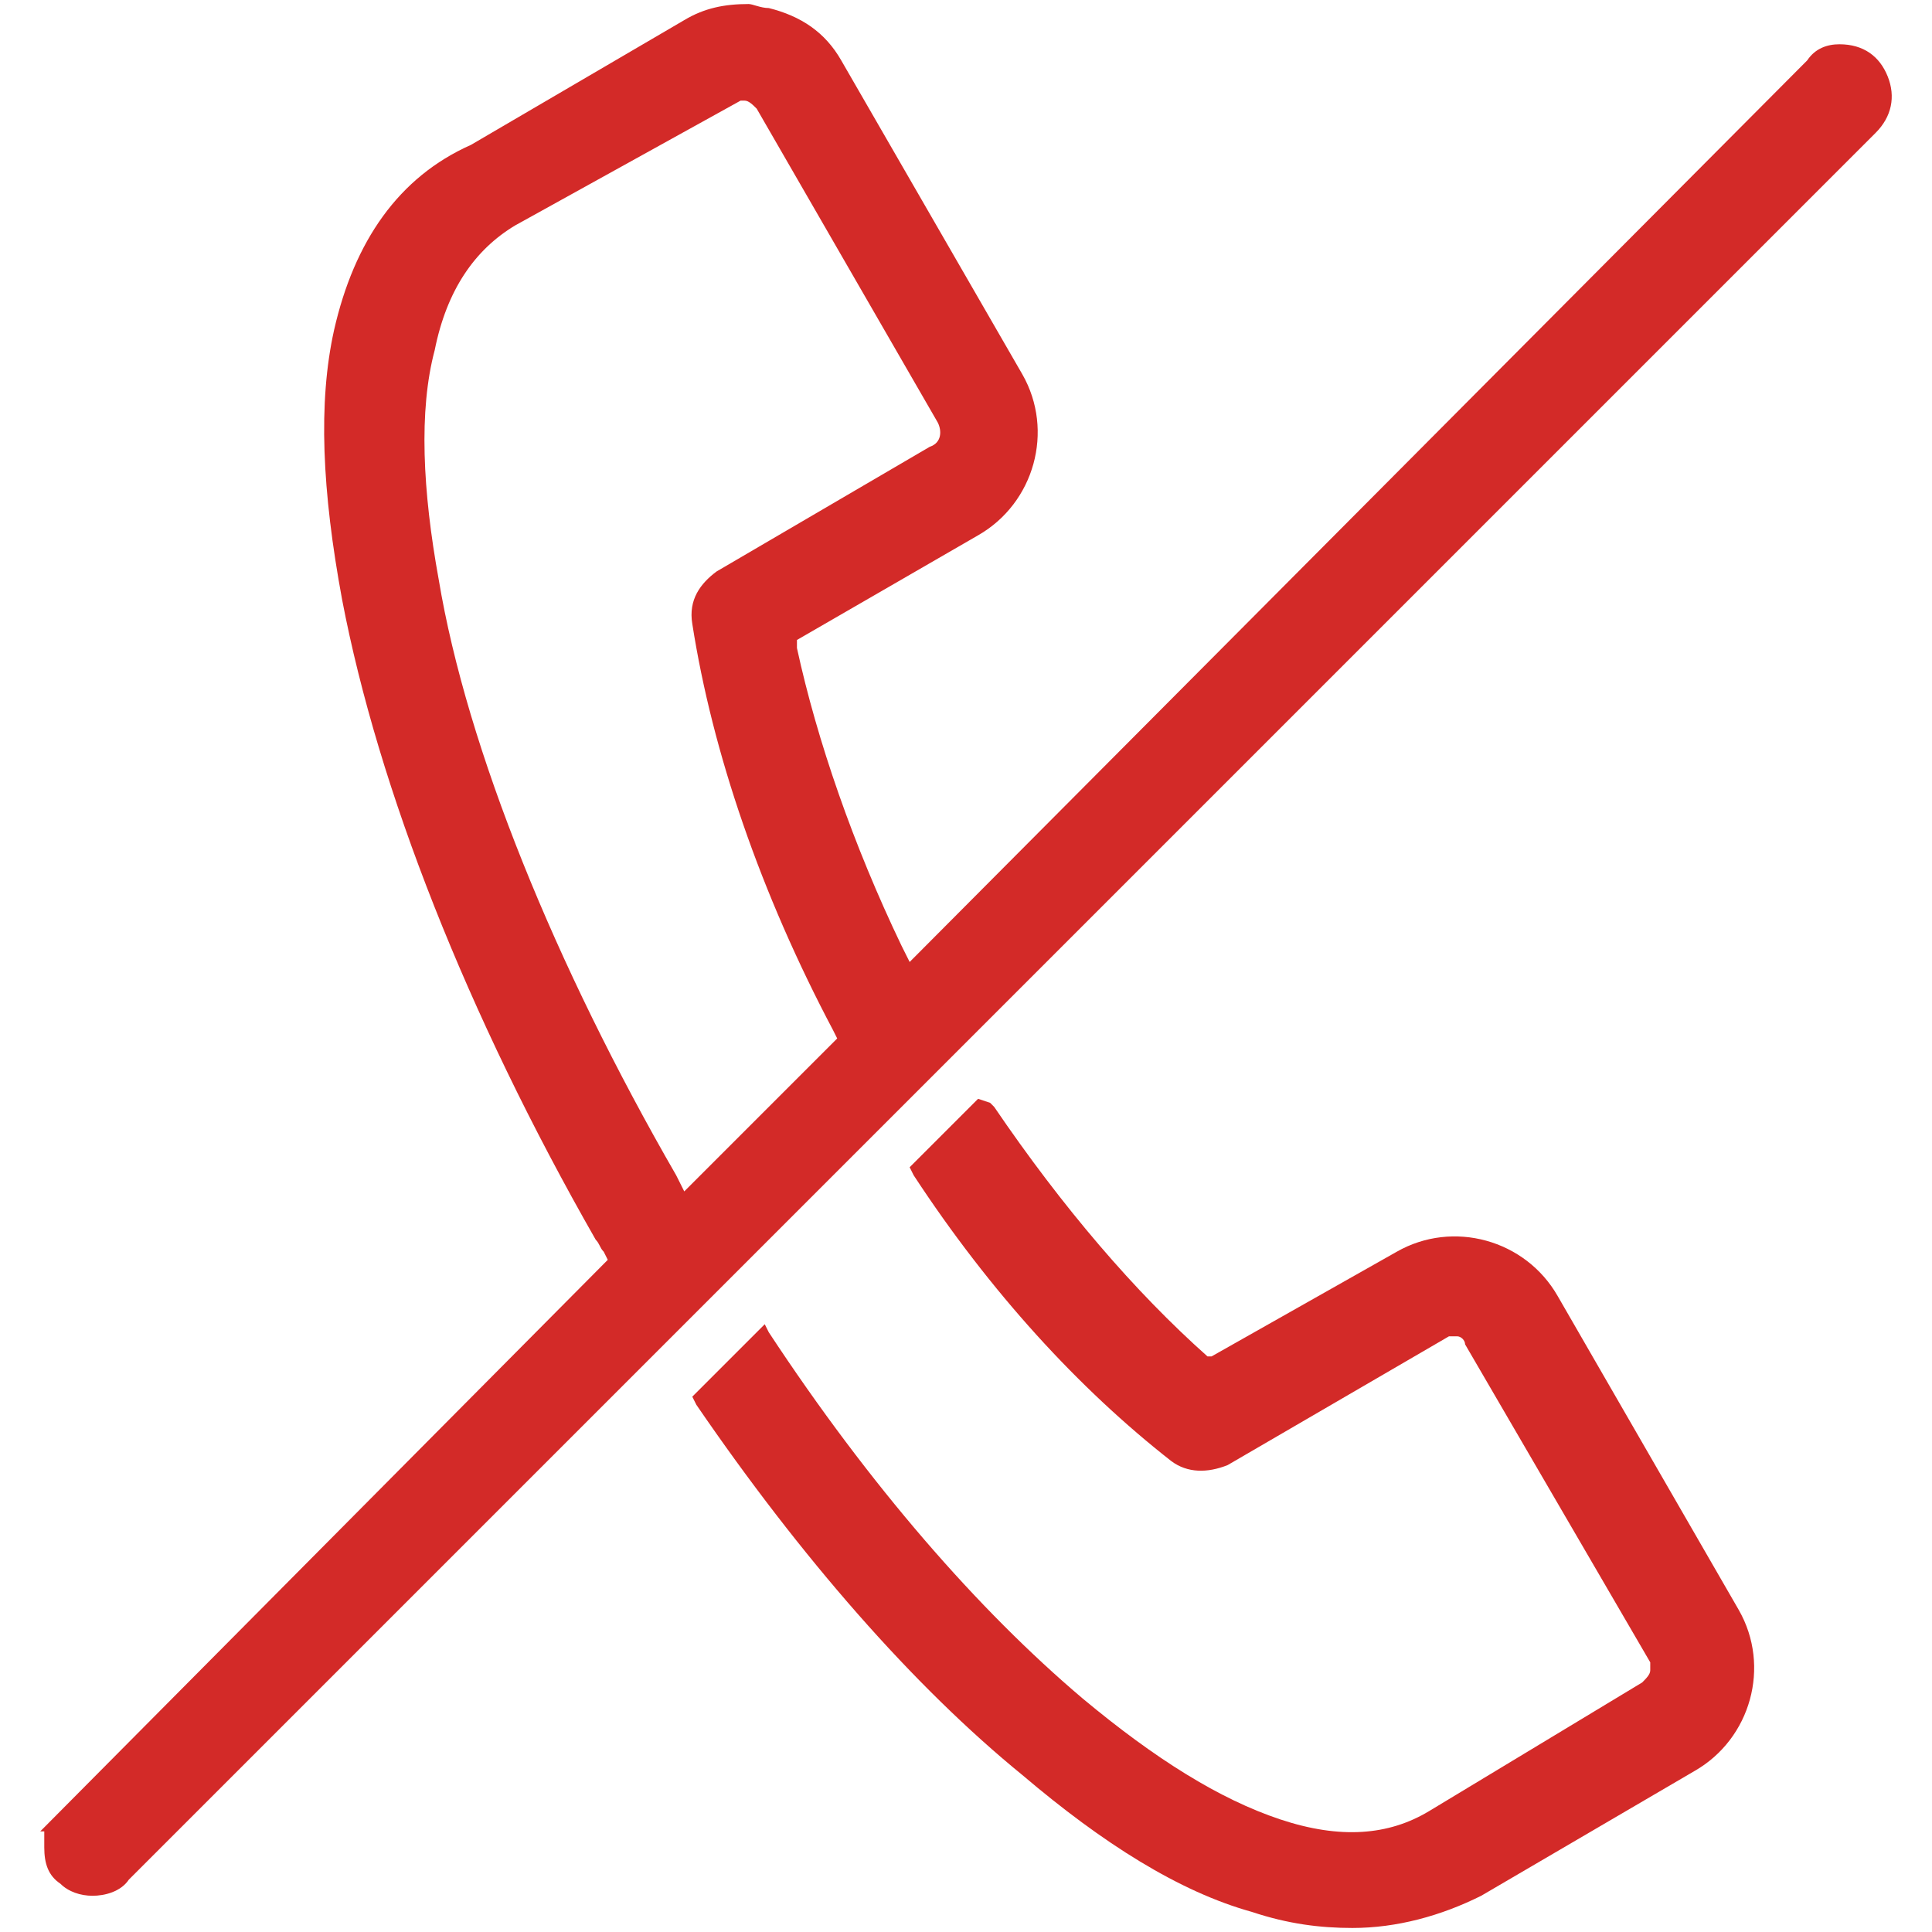
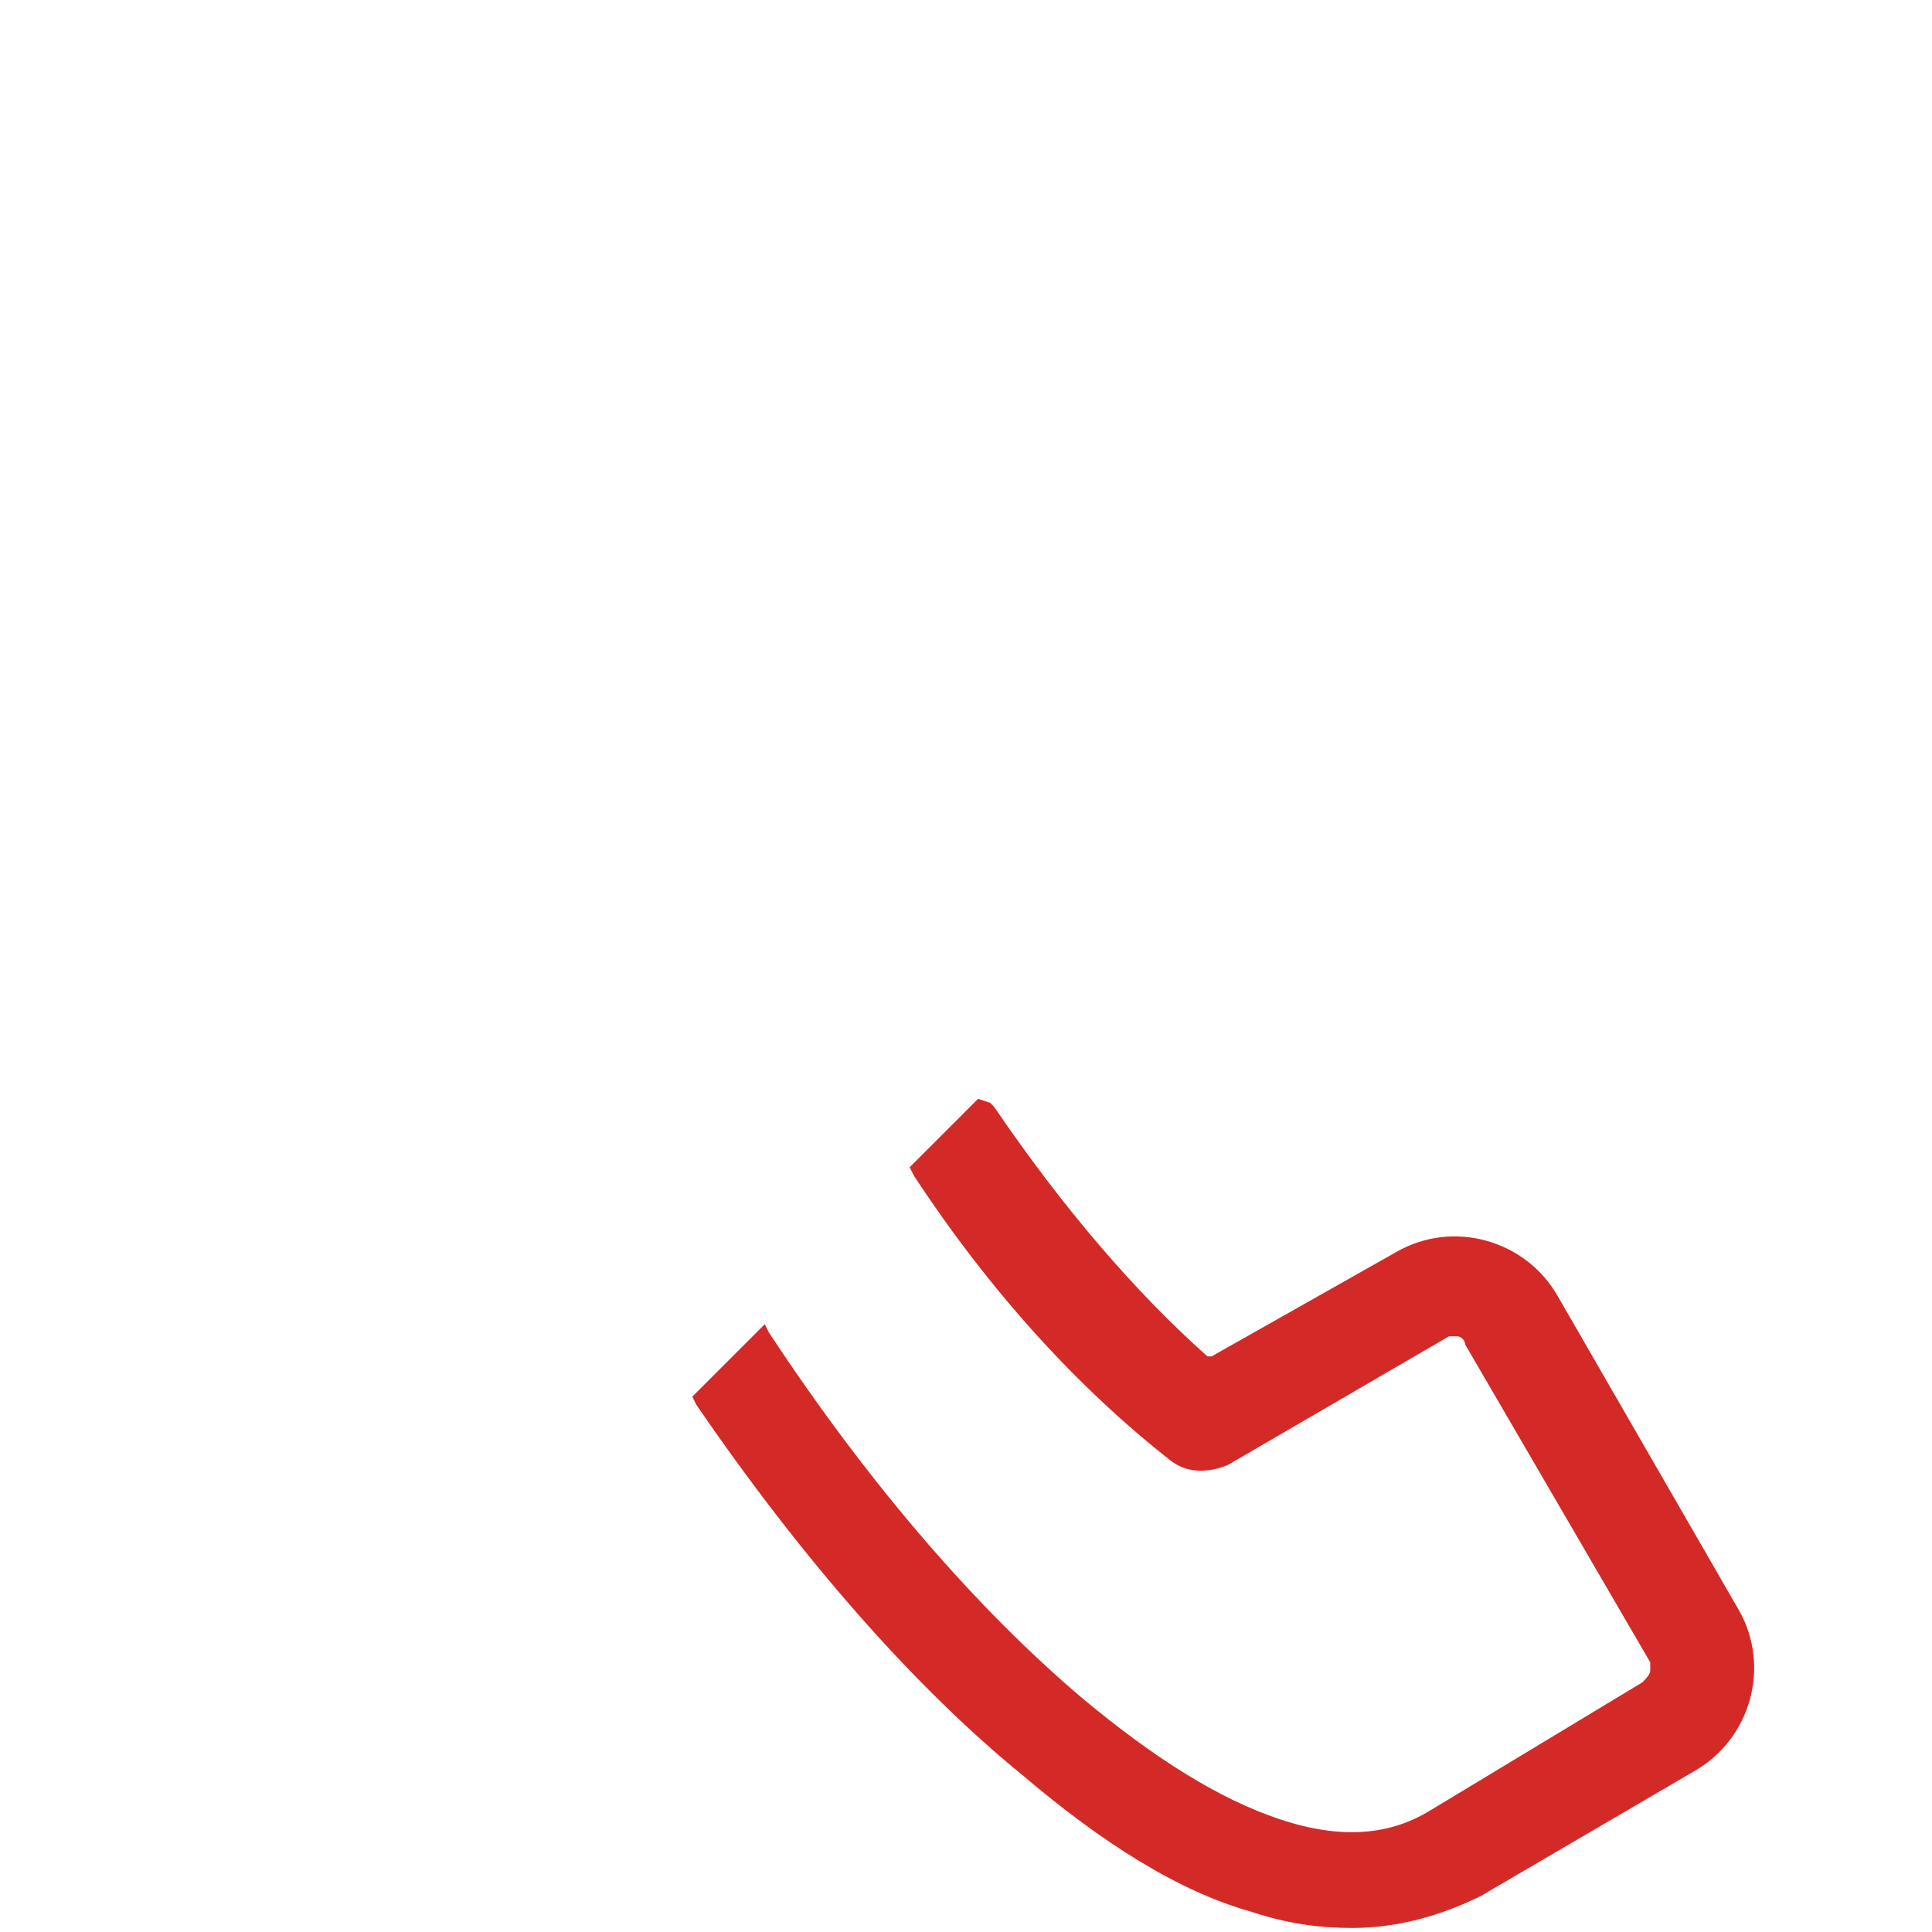
<svg xmlns="http://www.w3.org/2000/svg" version="1.1" id="Layer_1" x="0px" y="0px" viewBox="0 0 48 48" style="enable-background:new 0 0 48 48;" xml:space="preserve">
  <style type="text/css">
	.st0{fill:#D32A28;}
</style>
  <g>
    <path class="st0" d="M25.4,44.1c2,1.7,3.9,2.9,5.7,3.4c0.9,0.3,1.7,0.4,2.5,0.4c0,0,0,0,0,0c1.1,0,2.2-0.3,3.2-0.8l5.3-3.1   c1.4-0.8,1.9-2.6,1.1-4l-4.5-7.8c-0.8-1.4-2.6-1.9-4-1.1l-4.6,2.6L30,33.7c-1.8-1.6-3.6-3.7-5.3-6.2l-0.1-0.1l-0.3-0.1l-1.7,1.7   l0.1,0.2c1.9,2.9,4.1,5.3,6.4,7.1c0.4,0.3,0.9,0.3,1.4,0.1l5.5-3.2l0.2,0c0.1,0,0.2,0.1,0.2,0.2l4.6,7.9l0,0.2   c0,0.1-0.1,0.2-0.2,0.3L35.5,45c-1,0.6-2.2,0.7-3.7,0.2c-1.5-0.5-3.1-1.5-4.9-3c-2.6-2.2-5.3-5.3-7.8-9.1L19,32.9l-1.8,1.8l0.1,0.2   C19.9,38.7,22.7,41.9,25.4,44.1z" />
-     <path class="st0" d="M46.6,3.3c0.4-0.4,0.5-0.9,0.3-1.4l0,0c-0.2-0.5-0.6-0.8-1.2-0.8c-0.3,0-0.6,0.1-0.8,0.4L22.6,23.9l-0.2-0.4   c-1.2-2.5-2.1-5.1-2.6-7.4l0-0.2l4.5-2.6c1.4-0.8,1.9-2.6,1.1-4l-4.5-7.8c-0.4-0.7-1-1.1-1.8-1.3c-0.2,0-0.4-0.1-0.5-0.1   c-0.6,0-1.1,0.1-1.6,0.4l-5.3,3.1C9.9,4.4,8.8,6,8.3,8.2C7.9,10,8,12.2,8.5,14.9c0.9,4.7,3.1,10.3,6.3,15.9   c0.1,0.1,0.1,0.2,0.2,0.3l0.1,0.2L1,45.5h0.1l0,0.4c0,0.4,0.1,0.7,0.4,0.9C1.7,47,2,47.1,2.3,47.1c0.3,0,0.7-0.1,0.9-0.4L46.6,3.3z    M10.9,14.4c-0.4-2.2-0.5-4.2-0.1-5.7c0.3-1.5,1-2.5,2-3.1l5.6-3.1l0.1,0c0.1,0,0.2,0.1,0.3,0.2l4.5,7.8c0.1,0.2,0.1,0.5-0.2,0.6   l-5.3,3.1c-0.4,0.3-0.7,0.7-0.6,1.3c0.5,3.2,1.7,6.7,3.5,10.1l0.1,0.2l-3.8,3.8l-0.2-0.4C13.8,24,11.6,18.6,10.9,14.4z" />
  </g>
</svg>